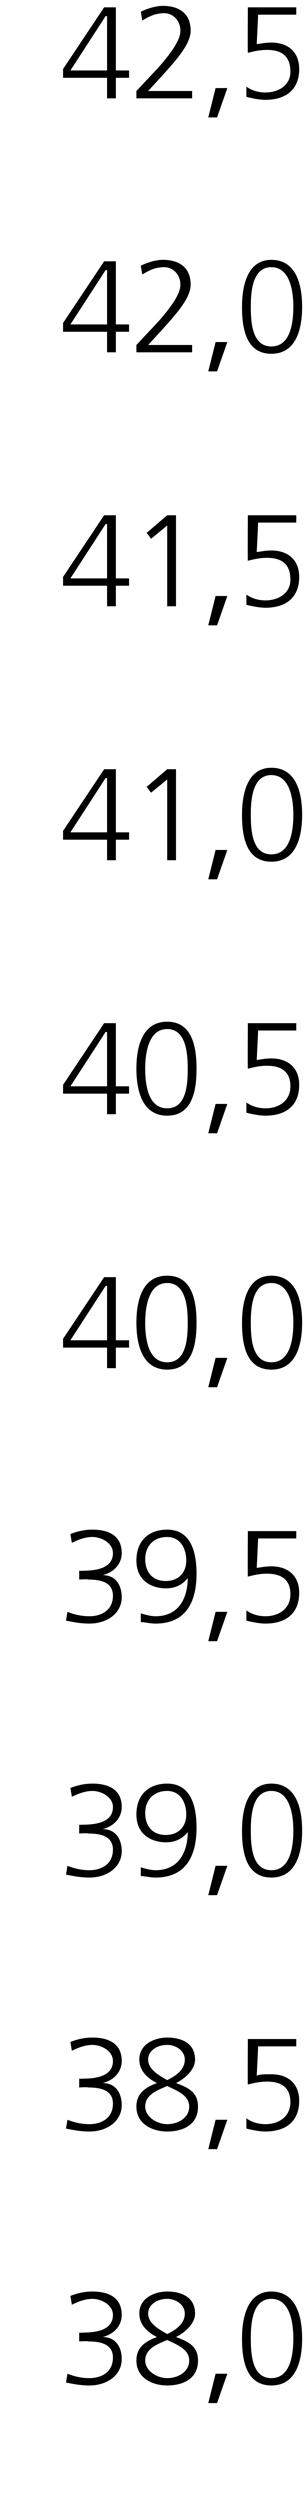
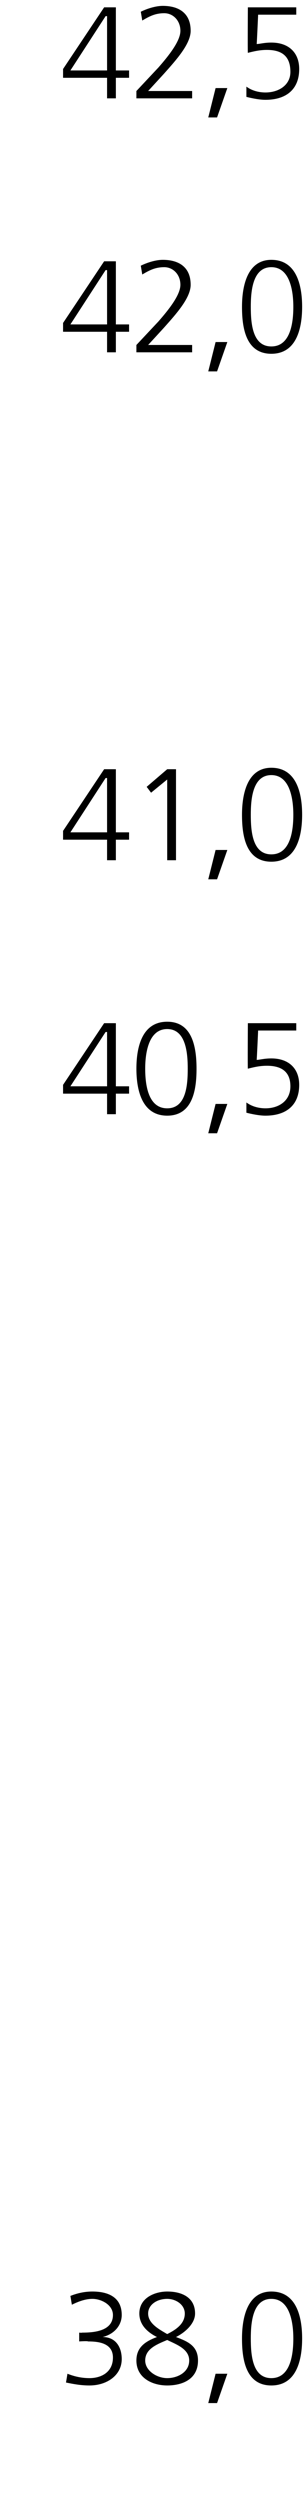
<svg xmlns="http://www.w3.org/2000/svg" version="1.1" width="21px" height="170.3px" viewBox="0 0 21 170.3">
  <desc>42,5 42,0 41,5 41,0 40,5 40,0 39,5 39,0 38,5 38,0</desc>
  <defs />
  <g id="Polygon204289">
    <path d="M 5.4 158.9 C 5.4 158.9 5.57 158.92 5.6 158.9 C 6.4 158.9 7.7 158.8 7.7 157.7 C 7.7 157 6.9 156.6 6.3 156.6 C 5.8 156.6 5.3 156.8 4.9 157 C 4.9 157 4.8 156.4 4.8 156.4 C 5.3 156.2 5.8 156.1 6.3 156.1 C 7.4 156.1 8.3 156.5 8.3 157.7 C 8.3 158.4 7.8 159 7 159.2 C 7 159.2 7 159.2 7 159.2 C 7.9 159.2 8.3 159.9 8.3 160.7 C 8.3 161.8 7.3 162.5 6.1 162.5 C 5.5 162.5 5 162.4 4.5 162.3 C 4.5 162.3 4.6 161.7 4.6 161.7 C 5.1 161.9 5.6 162 6.1 162 C 6.9 162 7.7 161.6 7.7 160.6 C 7.7 159.6 6.7 159.5 6 159.5 C 5.99 159.46 5.4 159.5 5.4 159.5 L 5.4 158.9 Z M 11.4 156.1 C 12.4 156.1 13.3 156.5 13.3 157.6 C 13.3 158.3 12.6 158.9 12 159.2 C 12.8 159.5 13.5 159.8 13.5 160.8 C 13.5 162.1 12.4 162.5 11.4 162.5 C 10.4 162.5 9.3 162 9.3 160.8 C 9.3 159.9 9.9 159.5 10.7 159.2 C 10.1 158.9 9.5 158.4 9.5 157.6 C 9.5 156.5 10.6 156.1 11.4 156.1 Z M 11.4 159.4 C 10.7 159.7 9.9 160 9.9 160.8 C 9.9 161.5 10.7 162 11.4 162 C 12.1 162 12.9 161.6 12.9 160.8 C 12.9 160 12 159.7 11.4 159.4 Z M 11.4 159 C 12 158.7 12.6 158.3 12.6 157.6 C 12.6 157 12 156.6 11.4 156.6 C 10.7 156.6 10.1 157 10.1 157.6 C 10.1 158.3 10.9 158.7 11.4 159 Z M 14.7 161.7 L 15.5 161.7 L 14.8 163.7 L 14.2 163.7 L 14.7 161.7 Z M 17.1 159.3 C 17.1 160.4 17.2 162 18.5 162 C 19.8 162 20 160.4 20 159.3 C 20 158.3 19.8 156.6 18.5 156.6 C 17.2 156.6 17.1 158.3 17.1 159.3 Z M 20.6 159.3 C 20.6 160.6 20.3 162.5 18.5 162.5 C 16.7 162.5 16.5 160.6 16.5 159.3 C 16.5 157.8 16.9 156.1 18.5 156.1 C 20.2 156.1 20.6 157.8 20.6 159.3 Z " stroke="none" fill="#000" />
  </g>
  <g id="Polygon204288">
-     <path d="M 5.4 141.6 C 5.4 141.6 5.57 141.62 5.6 141.6 C 6.4 141.6 7.7 141.5 7.7 140.4 C 7.7 139.7 6.9 139.3 6.3 139.3 C 5.8 139.3 5.3 139.5 4.9 139.7 C 4.9 139.7 4.8 139.1 4.8 139.1 C 5.3 138.9 5.8 138.8 6.3 138.8 C 7.4 138.8 8.3 139.2 8.3 140.4 C 8.3 141.1 7.8 141.7 7 141.9 C 7 141.9 7 141.9 7 141.9 C 7.9 141.9 8.3 142.6 8.3 143.4 C 8.3 144.5 7.3 145.2 6.1 145.2 C 5.5 145.2 5 145.1 4.5 145 C 4.5 145 4.6 144.4 4.6 144.4 C 5.1 144.6 5.6 144.7 6.1 144.7 C 6.9 144.7 7.7 144.3 7.7 143.3 C 7.7 142.3 6.7 142.2 6 142.2 C 5.99 142.16 5.4 142.2 5.4 142.2 L 5.4 141.6 Z M 11.4 138.8 C 12.4 138.8 13.3 139.2 13.3 140.3 C 13.3 141 12.6 141.6 12 141.9 C 12.8 142.2 13.5 142.5 13.5 143.5 C 13.5 144.8 12.4 145.2 11.4 145.2 C 10.4 145.2 9.3 144.7 9.3 143.5 C 9.3 142.6 9.9 142.2 10.7 141.9 C 10.1 141.6 9.5 141.1 9.5 140.3 C 9.5 139.2 10.6 138.8 11.4 138.8 Z M 11.4 142.1 C 10.7 142.4 9.9 142.7 9.9 143.5 C 9.9 144.2 10.7 144.7 11.4 144.7 C 12.1 144.7 12.9 144.3 12.9 143.5 C 12.9 142.7 12 142.4 11.4 142.1 Z M 11.4 141.7 C 12 141.4 12.6 141 12.6 140.3 C 12.6 139.7 12 139.3 11.4 139.3 C 10.7 139.3 10.1 139.7 10.1 140.3 C 10.1 141 10.9 141.4 11.4 141.7 Z M 14.7 144.4 L 15.5 144.4 L 14.8 146.4 L 14.2 146.4 L 14.7 144.4 Z M 20.2 139.4 L 17.6 139.4 C 17.6 139.4 17.51 141.42 17.5 141.4 C 17.7 141.3 18 141.3 18.5 141.3 C 19.7 141.3 20.4 142 20.4 143.1 C 20.4 144.5 19.5 145.2 18.1 145.2 C 17.7 145.2 17.2 145.1 16.8 145 C 16.8 145 16.8 144.3 16.8 144.3 C 17.2 144.6 17.7 144.7 18.1 144.7 C 19 144.7 19.8 144.2 19.8 143.2 C 19.8 142.3 19.3 141.8 18.2 141.8 C 17.7 141.8 17.3 141.9 16.9 142 C 16.88 142.02 16.9 138.9 16.9 138.9 L 20.2 138.9 L 20.2 139.4 Z " stroke="none" fill="#000" />
-   </g>
+     </g>
  <g id="Polygon204287">
-     <path d="M 5.4 124.3 C 5.4 124.3 5.57 124.32 5.6 124.3 C 6.4 124.3 7.7 124.2 7.7 123.1 C 7.7 122.4 6.9 122 6.3 122 C 5.8 122 5.3 122.2 4.9 122.4 C 4.9 122.4 4.8 121.8 4.8 121.8 C 5.3 121.6 5.8 121.5 6.3 121.5 C 7.4 121.5 8.3 121.9 8.3 123.1 C 8.3 123.8 7.8 124.4 7 124.6 C 7 124.6 7 124.6 7 124.6 C 7.9 124.6 8.3 125.3 8.3 126.1 C 8.3 127.2 7.3 127.9 6.1 127.9 C 5.5 127.9 5 127.8 4.5 127.7 C 4.5 127.7 4.6 127.1 4.6 127.1 C 5.1 127.3 5.6 127.4 6.1 127.4 C 6.9 127.4 7.7 127 7.7 126 C 7.7 125 6.7 124.9 6 124.9 C 5.99 124.86 5.4 124.9 5.4 124.9 L 5.4 124.3 Z M 13.4 124.5 C 13.4 126.4 12.7 127.9 10.6 127.9 C 10.2 127.9 9.9 127.8 9.6 127.8 C 9.6 127.8 9.6 127.2 9.6 127.2 C 9.9 127.3 10.3 127.4 10.6 127.4 C 12.3 127.4 12.8 126 12.8 124.8 C 12.8 124.8 12.8 124.8 12.8 124.8 C 12.4 125.3 11.9 125.5 11.3 125.5 C 10.5 125.5 9.3 125.1 9.3 123.6 C 9.3 122.3 10.1 121.5 11.4 121.5 C 13 121.5 13.4 123 13.4 124.5 Z M 12.7 123.6 C 12.7 122.8 12.3 122 11.4 122 C 10.4 122 9.9 122.7 9.9 123.5 C 9.9 124.4 10.4 125 11.3 125 C 12.2 125 12.7 124.4 12.7 123.6 Z M 14.7 127.1 L 15.5 127.1 L 14.8 129.1 L 14.2 129.1 L 14.7 127.1 Z M 17.1 124.7 C 17.1 125.8 17.2 127.4 18.5 127.4 C 19.8 127.4 20 125.8 20 124.7 C 20 123.7 19.8 122 18.5 122 C 17.2 122 17.1 123.7 17.1 124.7 Z M 20.6 124.7 C 20.6 126 20.3 127.9 18.5 127.9 C 16.7 127.9 16.5 126 16.5 124.7 C 16.5 123.2 16.9 121.5 18.5 121.5 C 20.2 121.5 20.6 123.2 20.6 124.7 Z " stroke="none" fill="#000" />
-   </g>
+     </g>
  <g id="Polygon204286">
-     <path d="M 5.4 107 C 5.4 107 5.57 107.02 5.6 107 C 6.4 107 7.7 106.9 7.7 105.8 C 7.7 105.1 6.9 104.7 6.3 104.7 C 5.8 104.7 5.3 104.9 4.9 105.1 C 4.9 105.1 4.8 104.5 4.8 104.5 C 5.3 104.3 5.8 104.2 6.3 104.2 C 7.4 104.2 8.3 104.6 8.3 105.8 C 8.3 106.5 7.8 107.1 7 107.3 C 7 107.3 7 107.3 7 107.3 C 7.9 107.3 8.3 108 8.3 108.8 C 8.3 109.9 7.3 110.6 6.1 110.6 C 5.5 110.6 5 110.5 4.5 110.4 C 4.5 110.4 4.6 109.8 4.6 109.8 C 5.1 110 5.6 110.1 6.1 110.1 C 6.9 110.1 7.7 109.7 7.7 108.7 C 7.7 107.7 6.7 107.6 6 107.6 C 5.99 107.56 5.4 107.6 5.4 107.6 L 5.4 107 Z M 13.4 107.2 C 13.4 109.1 12.7 110.6 10.6 110.6 C 10.2 110.6 9.9 110.5 9.6 110.5 C 9.6 110.5 9.6 109.9 9.6 109.9 C 9.9 110 10.3 110.1 10.6 110.1 C 12.3 110.1 12.8 108.7 12.8 107.5 C 12.8 107.5 12.8 107.5 12.8 107.5 C 12.4 108 11.9 108.2 11.3 108.2 C 10.5 108.2 9.3 107.8 9.3 106.3 C 9.3 105 10.1 104.2 11.4 104.2 C 13 104.2 13.4 105.7 13.4 107.2 Z M 12.7 106.3 C 12.7 105.5 12.3 104.7 11.4 104.7 C 10.4 104.7 9.9 105.4 9.9 106.2 C 9.9 107.1 10.4 107.7 11.3 107.7 C 12.2 107.7 12.7 107.1 12.7 106.3 Z M 14.7 109.8 L 15.5 109.8 L 14.8 111.8 L 14.2 111.8 L 14.7 109.8 Z M 20.2 104.8 L 17.6 104.8 C 17.6 104.8 17.51 106.82 17.5 106.8 C 17.7 106.8 18 106.7 18.5 106.7 C 19.7 106.7 20.4 107.4 20.4 108.5 C 20.4 109.9 19.5 110.6 18.1 110.6 C 17.7 110.6 17.2 110.5 16.8 110.4 C 16.8 110.4 16.8 109.7 16.8 109.7 C 17.2 110 17.7 110.1 18.1 110.1 C 19 110.1 19.8 109.6 19.8 108.6 C 19.8 107.7 19.3 107.2 18.2 107.2 C 17.7 107.2 17.3 107.3 16.9 107.4 C 16.88 107.42 16.9 104.3 16.9 104.3 L 20.2 104.3 L 20.2 104.8 Z " stroke="none" fill="#000" />
-   </g>
+     </g>
  <g id="Polygon204285">
-     <path d="M 7.3 87.6 L 7.2 87.6 L 4.8 91.3 L 7.3 91.3 L 7.3 87.6 Z M 4.3 91.2 L 7.1 87 L 7.9 87 L 7.9 91.3 L 8.8 91.3 L 8.8 91.8 L 7.9 91.8 L 7.9 93.2 L 7.3 93.2 L 7.3 91.8 L 4.3 91.8 L 4.3 91.2 Z M 9.9 90.1 C 9.9 91.2 10.1 92.8 11.4 92.8 C 12.7 92.8 12.8 91.2 12.8 90.1 C 12.8 89.1 12.7 87.4 11.4 87.4 C 10.1 87.4 9.9 89.1 9.9 90.1 Z M 13.4 90.1 C 13.4 91.4 13.2 93.3 11.4 93.3 C 9.6 93.3 9.3 91.4 9.3 90.1 C 9.3 88.6 9.7 86.9 11.4 86.9 C 13.1 86.9 13.4 88.6 13.4 90.1 Z M 14.7 92.5 L 15.5 92.5 L 14.8 94.5 L 14.2 94.5 L 14.7 92.5 Z M 17.1 90.1 C 17.1 91.2 17.2 92.8 18.5 92.8 C 19.8 92.8 20 91.2 20 90.1 C 20 89.1 19.8 87.4 18.5 87.4 C 17.2 87.4 17.1 89.1 17.1 90.1 Z M 20.6 90.1 C 20.6 91.4 20.3 93.3 18.5 93.3 C 16.7 93.3 16.5 91.4 16.5 90.1 C 16.5 88.6 16.9 86.9 18.5 86.9 C 20.2 86.9 20.6 88.6 20.6 90.1 Z " stroke="none" fill="#000" />
-   </g>
+     </g>
  <g id="Polygon204284">
    <path d="M 7.3 70.3 L 7.2 70.3 L 4.8 74 L 7.3 74 L 7.3 70.3 Z M 4.3 73.9 L 7.1 69.7 L 7.9 69.7 L 7.9 74 L 8.8 74 L 8.8 74.5 L 7.9 74.5 L 7.9 75.9 L 7.3 75.9 L 7.3 74.5 L 4.3 74.5 L 4.3 73.9 Z M 9.9 72.8 C 9.9 73.9 10.1 75.5 11.4 75.5 C 12.7 75.5 12.8 73.9 12.8 72.8 C 12.8 71.8 12.7 70.1 11.4 70.1 C 10.1 70.1 9.9 71.8 9.9 72.8 Z M 13.4 72.8 C 13.4 74.1 13.2 76 11.4 76 C 9.6 76 9.3 74.1 9.3 72.8 C 9.3 71.3 9.7 69.6 11.4 69.6 C 13.1 69.6 13.4 71.3 13.4 72.8 Z M 14.7 75.2 L 15.5 75.2 L 14.8 77.2 L 14.2 77.2 L 14.7 75.2 Z M 20.2 70.2 L 17.6 70.2 C 17.6 70.2 17.51 72.22 17.5 72.2 C 17.7 72.2 18 72.1 18.5 72.1 C 19.7 72.1 20.4 72.8 20.4 73.9 C 20.4 75.3 19.5 76 18.1 76 C 17.7 76 17.2 75.9 16.8 75.8 C 16.8 75.8 16.8 75.1 16.8 75.1 C 17.2 75.4 17.7 75.5 18.1 75.5 C 19 75.5 19.8 75 19.8 74 C 19.8 73.1 19.3 72.6 18.2 72.6 C 17.7 72.6 17.3 72.7 16.9 72.8 C 16.88 72.83 16.9 69.7 16.9 69.7 L 20.2 69.7 L 20.2 70.2 Z " stroke="none" fill="#000" />
  </g>
  <g id="Polygon204283">
    <path d="M 7.3 53 L 7.2 53 L 4.8 56.7 L 7.3 56.7 L 7.3 53 Z M 4.3 56.6 L 7.1 52.4 L 7.9 52.4 L 7.9 56.7 L 8.8 56.7 L 8.8 57.2 L 7.9 57.2 L 7.9 58.6 L 7.3 58.6 L 7.3 57.2 L 4.3 57.2 L 4.3 56.6 Z M 11.4 52.4 L 12 52.4 L 12 58.6 L 11.4 58.6 L 11.4 53.1 L 10.3 54 L 10 53.6 L 11.4 52.4 Z M 14.7 57.9 L 15.5 57.9 L 14.8 59.9 L 14.2 59.9 L 14.7 57.9 Z M 17.1 55.5 C 17.1 56.6 17.2 58.2 18.5 58.2 C 19.8 58.2 20 56.6 20 55.5 C 20 54.5 19.8 52.8 18.5 52.8 C 17.2 52.8 17.1 54.5 17.1 55.5 Z M 20.6 55.5 C 20.6 56.8 20.3 58.7 18.5 58.7 C 16.7 58.7 16.5 56.8 16.5 55.5 C 16.5 54 16.9 52.3 18.5 52.3 C 20.2 52.3 20.6 54 20.6 55.5 Z " stroke="none" fill="#000" />
  </g>
  <g id="Polygon204282">
-     <path d="M 7.3 35.7 L 7.2 35.7 L 4.8 39.4 L 7.3 39.4 L 7.3 35.7 Z M 4.3 39.3 L 7.1 35.1 L 7.9 35.1 L 7.9 39.4 L 8.8 39.4 L 8.8 39.9 L 7.9 39.9 L 7.9 41.3 L 7.3 41.3 L 7.3 39.9 L 4.3 39.9 L 4.3 39.3 Z M 11.4 35.1 L 12 35.1 L 12 41.3 L 11.4 41.3 L 11.4 35.8 L 10.3 36.7 L 10 36.3 L 11.4 35.1 Z M 14.7 40.6 L 15.5 40.6 L 14.8 42.6 L 14.2 42.6 L 14.7 40.6 Z M 20.2 35.6 L 17.6 35.6 C 17.6 35.6 17.51 37.62 17.5 37.6 C 17.7 37.6 18 37.5 18.5 37.5 C 19.7 37.5 20.4 38.2 20.4 39.3 C 20.4 40.7 19.5 41.4 18.1 41.4 C 17.7 41.4 17.2 41.3 16.8 41.2 C 16.8 41.2 16.8 40.5 16.8 40.5 C 17.2 40.8 17.7 40.9 18.1 40.9 C 19 40.9 19.8 40.4 19.8 39.5 C 19.8 38.5 19.3 38 18.2 38 C 17.7 38 17.3 38.1 16.9 38.2 C 16.88 38.23 16.9 35.1 16.9 35.1 L 20.2 35.1 L 20.2 35.6 Z " stroke="none" fill="#000" />
-   </g>
+     </g>
  <g id="Polygon204281">
    <path d="M 7.3 18.4 L 7.2 18.4 L 4.8 22.1 L 7.3 22.1 L 7.3 18.4 Z M 4.3 22 L 7.1 17.8 L 7.9 17.8 L 7.9 22.1 L 8.8 22.1 L 8.8 22.6 L 7.9 22.6 L 7.9 24 L 7.3 24 L 7.3 22.6 L 4.3 22.6 L 4.3 22 Z M 9.3 23.5 C 9.3 23.5 10.78 21.92 10.8 21.9 C 11.5 21.1 12.3 20.1 12.3 19.4 C 12.3 18.7 11.8 18.2 11.2 18.2 C 10.6 18.2 10.2 18.4 9.7 18.7 C 9.7 18.7 9.6 18.1 9.6 18.1 C 10 17.9 10.6 17.7 11.1 17.7 C 12.2 17.7 13 18.2 13 19.4 C 13 20.3 12 21.4 11.2 22.3 C 11.23 22.27 10.1 23.5 10.1 23.5 L 13.1 23.5 L 13.1 24 L 9.3 24 L 9.3 23.5 Z M 14.7 23.3 L 15.5 23.3 L 14.8 25.3 L 14.2 25.3 L 14.7 23.3 Z M 17.1 20.9 C 17.1 22 17.2 23.6 18.5 23.6 C 19.8 23.6 20 22 20 20.9 C 20 19.9 19.8 18.2 18.5 18.2 C 17.2 18.2 17.1 19.9 17.1 20.9 Z M 20.6 20.9 C 20.6 22.2 20.3 24.1 18.5 24.1 C 16.7 24.1 16.5 22.2 16.5 20.9 C 16.5 19.4 16.9 17.7 18.5 17.7 C 20.2 17.7 20.6 19.4 20.6 20.9 Z " stroke="none" fill="#000" />
  </g>
  <g id="Polygon204280">
    <path d="M 7.3 1.1 L 7.2 1.1 L 4.8 4.8 L 7.3 4.8 L 7.3 1.1 Z M 4.3 4.7 L 7.1 0.5 L 7.9 0.5 L 7.9 4.8 L 8.8 4.8 L 8.8 5.3 L 7.9 5.3 L 7.9 6.7 L 7.3 6.7 L 7.3 5.3 L 4.3 5.3 L 4.3 4.7 Z M 9.3 6.2 C 9.3 6.2 10.78 4.62 10.8 4.6 C 11.5 3.8 12.3 2.8 12.3 2.1 C 12.3 1.4 11.8 0.9 11.2 0.9 C 10.6 0.9 10.2 1.1 9.7 1.4 C 9.7 1.4 9.6 0.8 9.6 0.8 C 10 0.6 10.6 0.4 11.1 0.4 C 12.2 0.4 13 0.9 13 2.1 C 13 3 12 4.1 11.2 5 C 11.23 4.97 10.1 6.2 10.1 6.2 L 13.1 6.2 L 13.1 6.7 L 9.3 6.7 L 9.3 6.2 Z M 14.7 6 L 15.5 6 L 14.8 8 L 14.2 8 L 14.7 6 Z M 20.2 1 L 17.6 1 C 17.6 1 17.51 3.02 17.5 3 C 17.7 3 18 2.9 18.5 2.9 C 19.7 2.9 20.4 3.6 20.4 4.7 C 20.4 6.1 19.5 6.8 18.1 6.8 C 17.7 6.8 17.2 6.7 16.8 6.6 C 16.8 6.6 16.8 5.9 16.8 5.9 C 17.2 6.2 17.7 6.3 18.1 6.3 C 19 6.3 19.8 5.8 19.8 4.9 C 19.8 3.9 19.3 3.4 18.2 3.4 C 17.7 3.4 17.3 3.5 16.9 3.6 C 16.88 3.63 16.9 0.5 16.9 0.5 L 20.2 0.5 L 20.2 1 Z " stroke="none" fill="#000" />
  </g>
</svg>